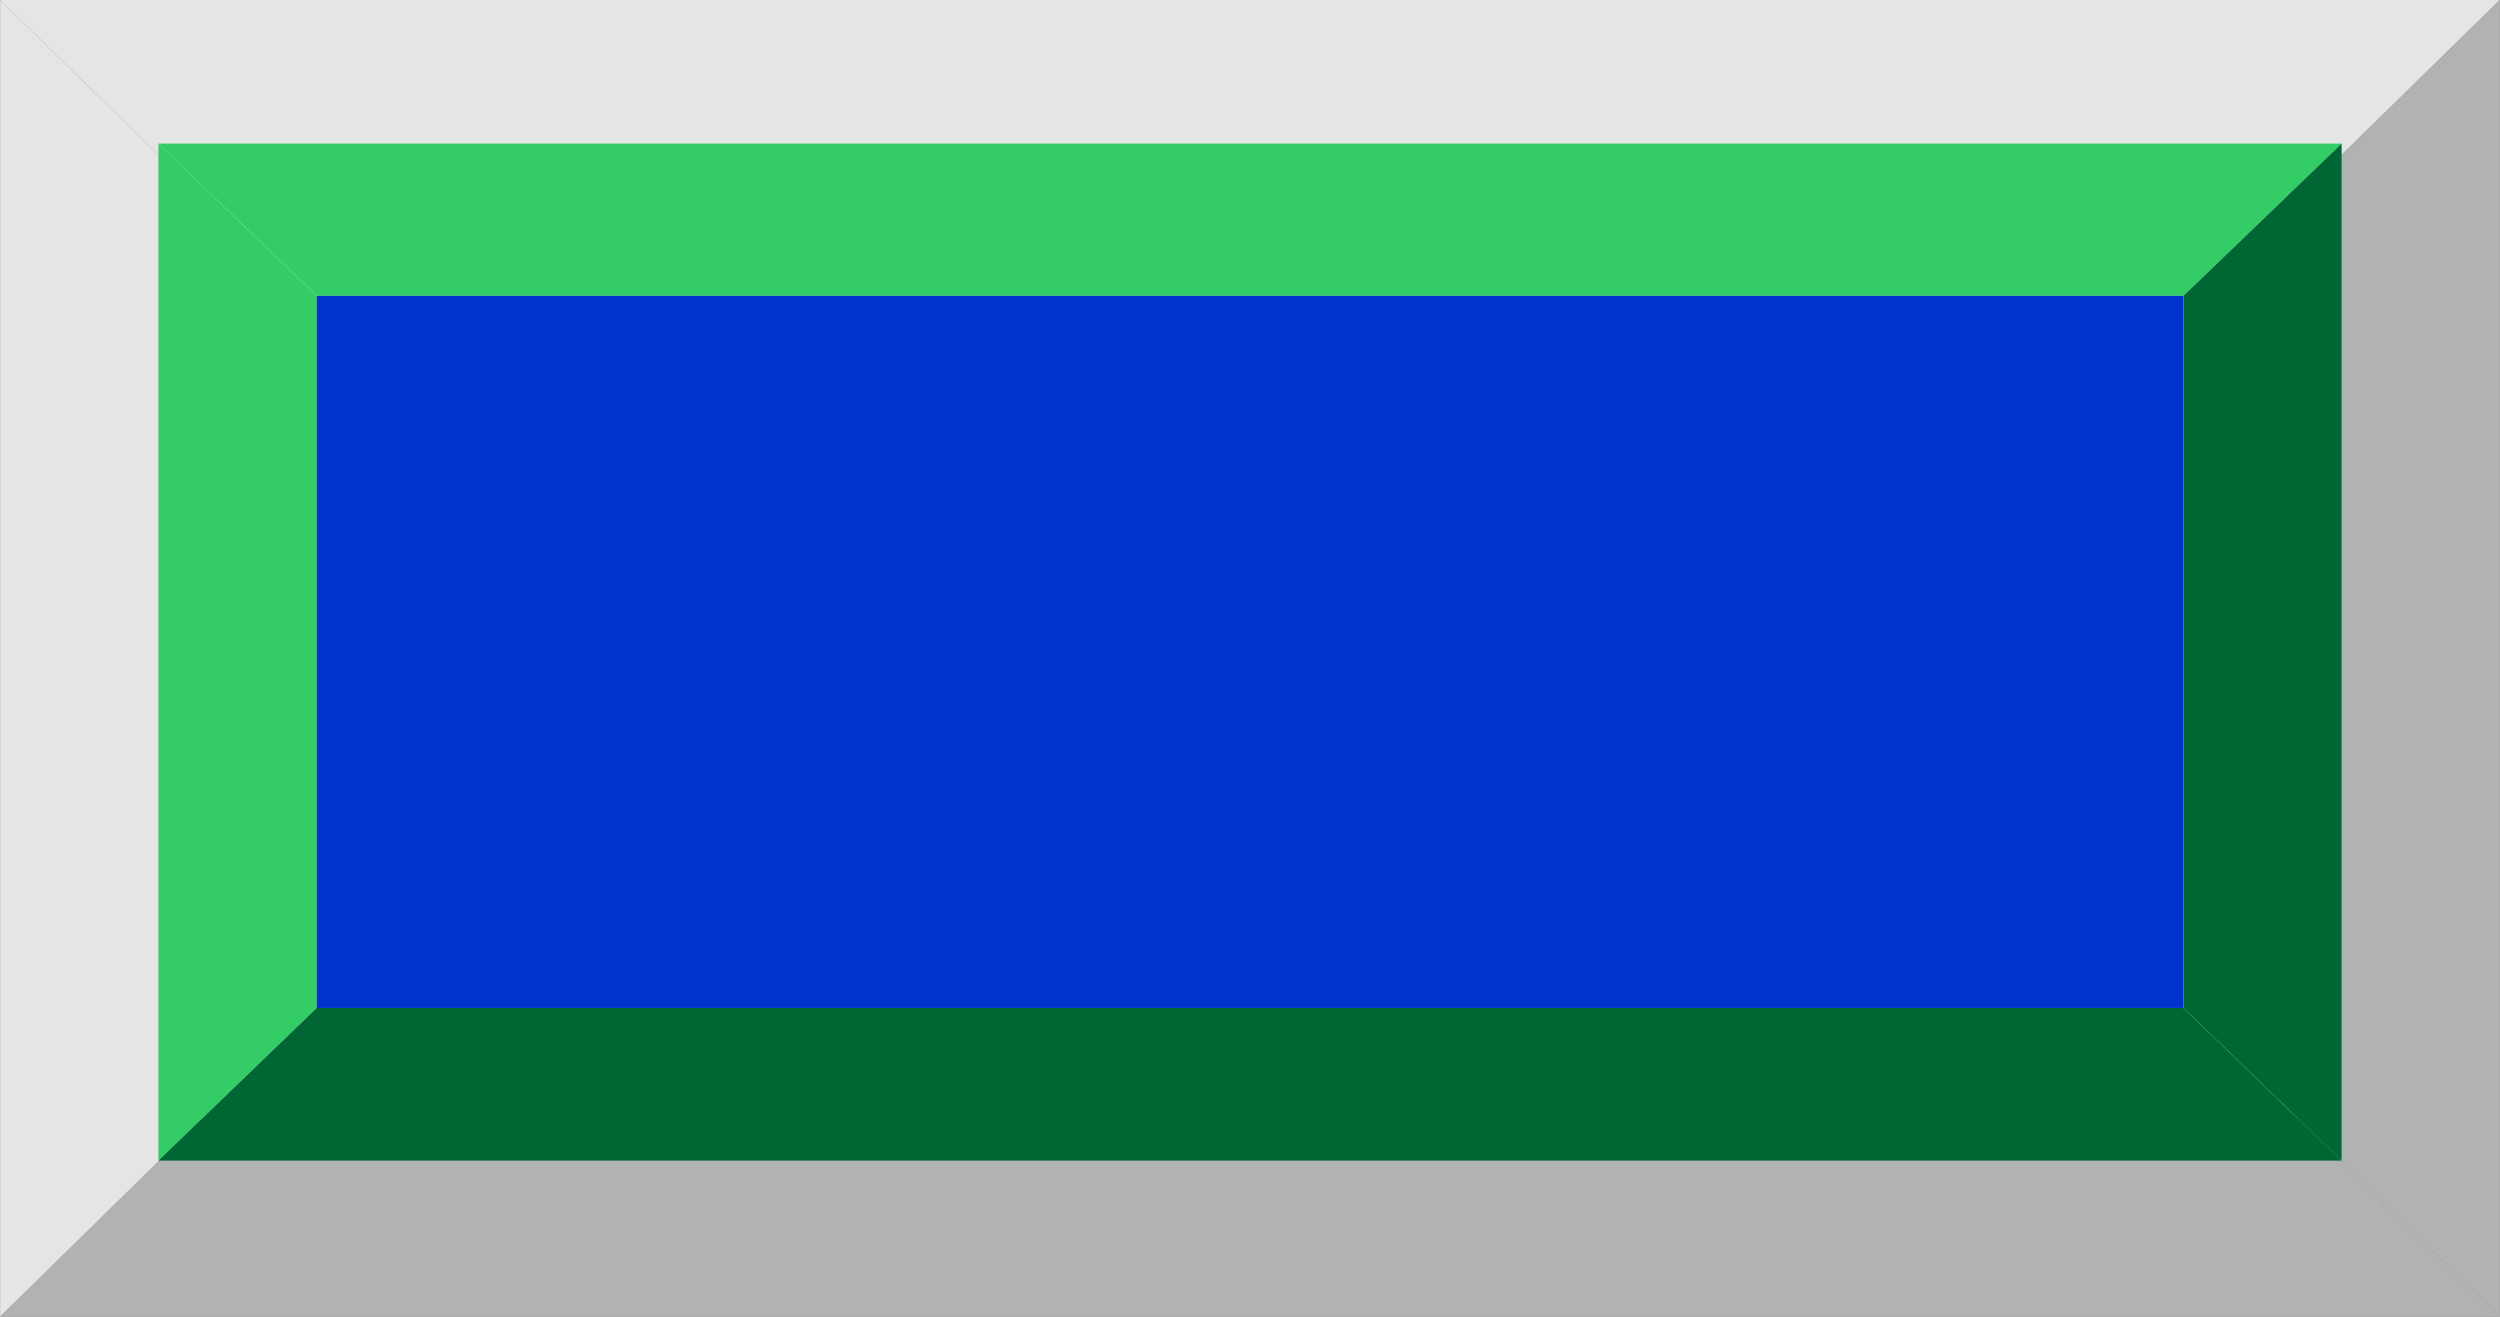
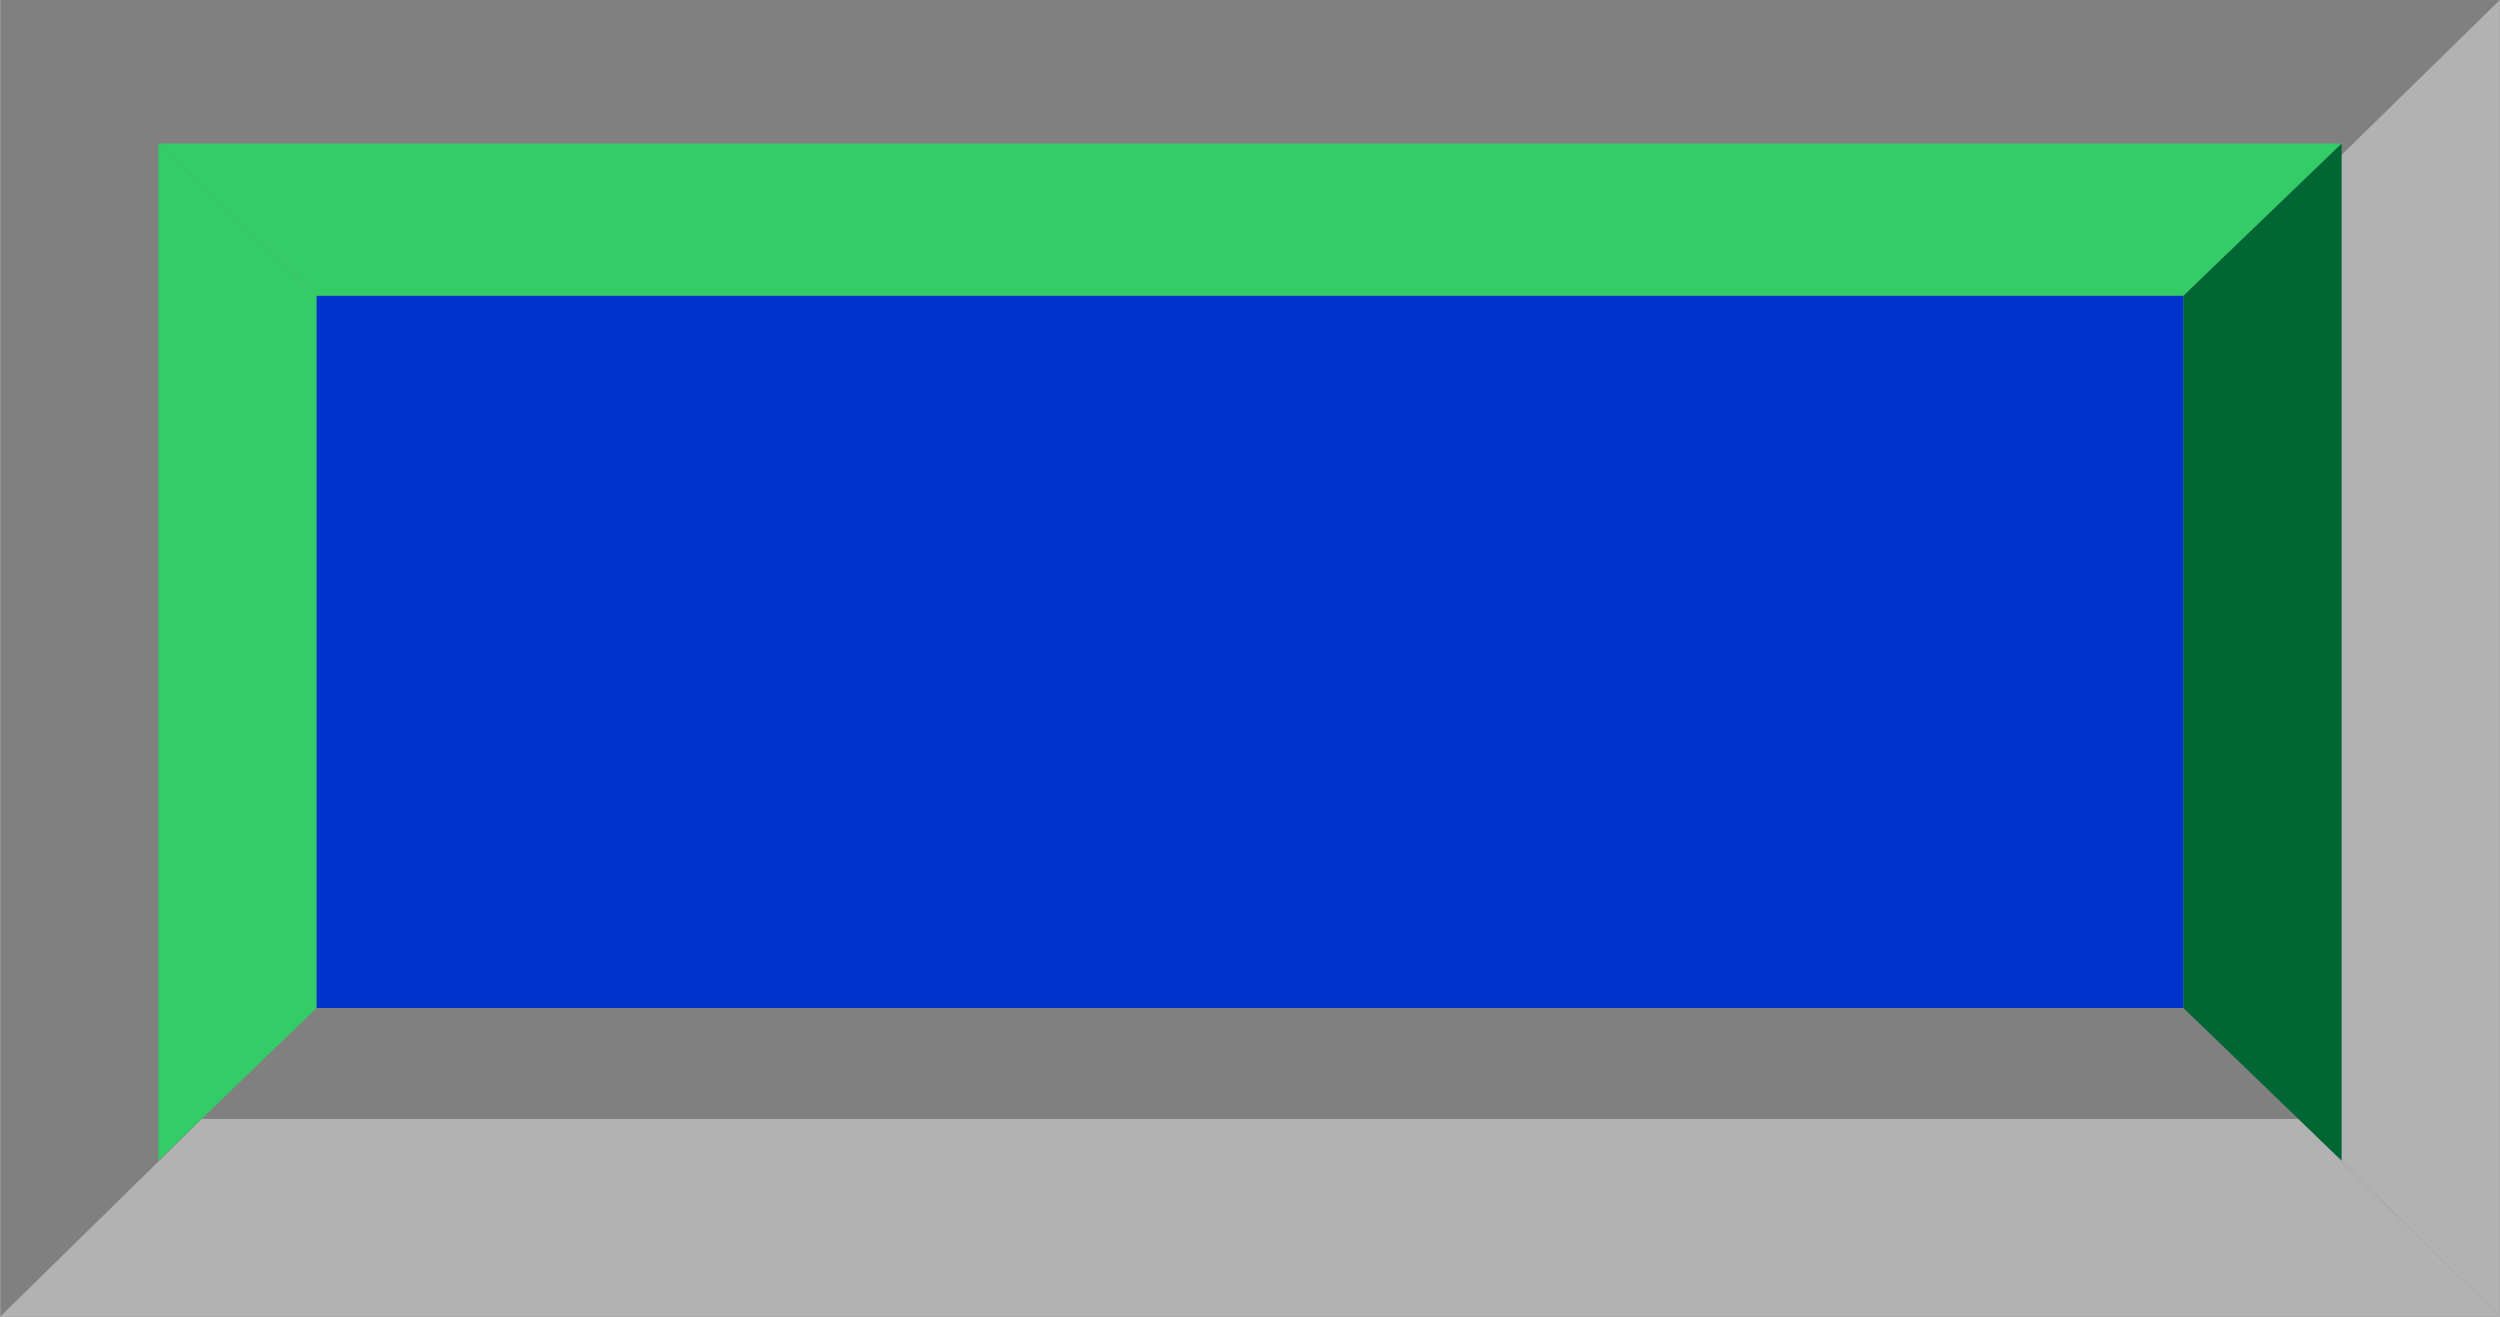
<svg xmlns="http://www.w3.org/2000/svg" xmlns:ns1="http://www.inkscape.org/namespaces/inkscape" xmlns:ns2="http://sodipodi.sourceforge.net/DTD/sodipodi-0.dtd" xml:space="preserve" width="30.39mm" height="16.006mm" style="shape-rendering:geometricPrecision; text-rendering:geometricPrecision; image-rendering:optimizeQuality; fill-rule:evenodd; clip-rule:evenodd" viewBox="0 0 5.813 3.062" id="svg2" version="1.1" ns1:version="0.48.3.1 r9886" ns2:docname="63.svg">
  <rect x="0" y="0" width="5.813" height="3.062" fill="#808080" stroke="none" />
  <ns2:namedview pagecolor="#ffffff" bordercolor="#666666" borderopacity="1" objecttolerance="10" gridtolerance="10" guidetolerance="10" ns1:pageopacity="0" ns1:pageshadow="2" ns1:window-width="1440" ns1:window-height="844" id="namedview23" showgrid="false" ns1:zoom="8.0607859" ns1:cx="62.428351" ns1:cy="34.020946" ns1:window-x="-4" ns1:window-y="-4" ns1:window-maximized="1" ns1:current-layer="svg2" />
  <defs id="defs4">
    <style type="text/css" id="style6">
   
    .fil1 {fill:#B2B2B2}
    .fil0 {fill:#E5E5E5}
    .fil2 {fill:white}
    .fil4 {fill:#006633}
    .fil5 {fill:#009933}
    .fil3 {fill:#33CC66}
   
  </style>
  </defs>
  <g id="g11">
-     <polygon id="_232047272" class="fil0" points="0.469,0.459 5.344,0.459 5.813,0 0,0 " style="fill:#e5e5e5" />
-     <polygon id="_232047608" class="fil0" points="0.469,2.602 0.469,0.459 1.91269e-005,0 1.91269e-005,3.062 " style="fill:#e5e5e5" />
    <polygon id="_232047728" class="fil1" points="0.469,2.602 5.344,2.602 5.813,3.062 0,3.062 " style="fill:#b2b2b2" />
    <polygon id="_231945864" class="fil1" points="5.344,2.602 5.344,0.459 5.813,0 5.813,3.062 " style="fill:#b2b2b2" />
  </g>
-   <rect id="_231946272" class="fil2" x="0.469" y="0.459" width="4.876" height="2.144" style="fill:#ffffff" />
  <g id="hlight" ns1:label="#g3025">
    <polygon style="fill:#33cc66" points="0.736,0.688 5.077,0.688 5.445,0.334 0.368,0.334 " class="fil3" id="_231946512" />
    <polygon style="fill:#33cc66" points="0.736,2.344 0.736,0.688 0.368,0.334 0.368,2.699 " class="fil3" id="_231946536" />
  </g>
  <g id="dark" ns1:label="#g3036">
-     <polygon style="fill:#006633" points="0.736,2.344 5.077,2.344 5.445,2.699 0.368,2.699 " class="fil4" id="_231946128" />
    <polygon style="fill:#006633" points="5.077,2.344 5.077,0.688 5.445,0.334 5.445,2.699 " class="fil4" id="_231945336" />
  </g>
  <g id="light" ns1:label="#g3033">
    <rect style="fill: rgb(0, 51, 204);" height="1.656" width="4.341" y="0.688" x="0.736" class="fil5" id="_231945120" />
  </g>
</svg>